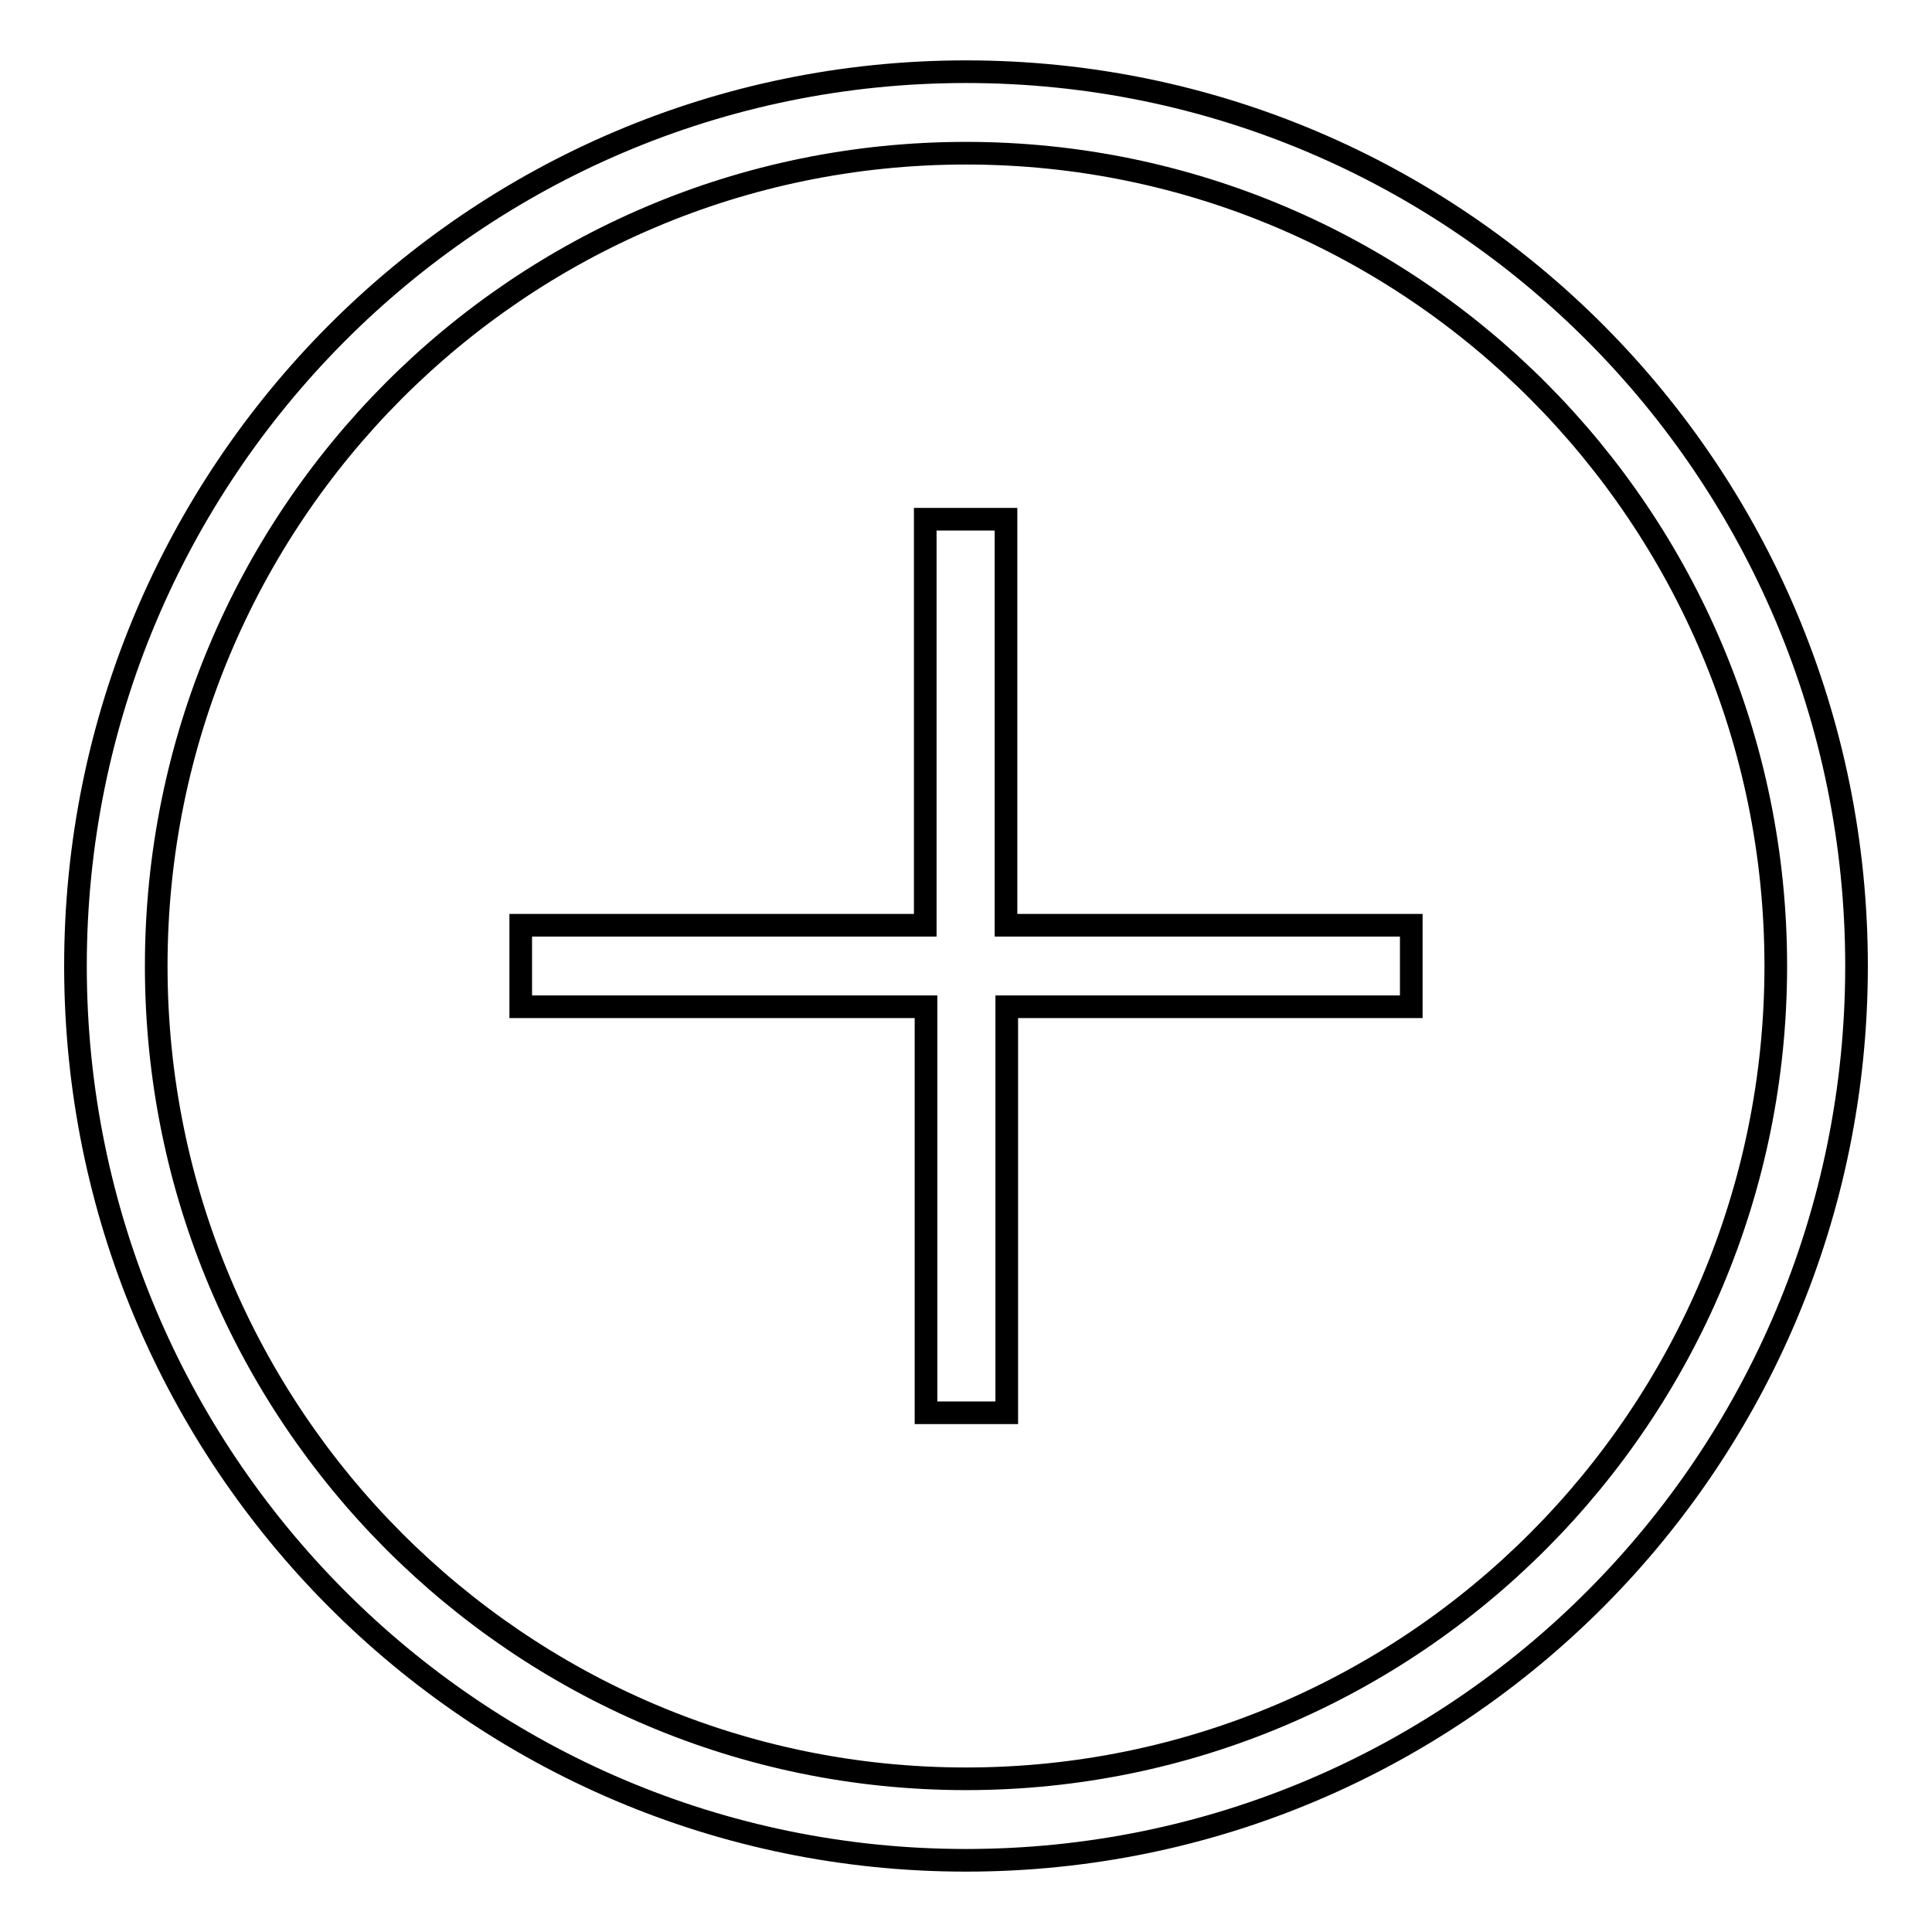
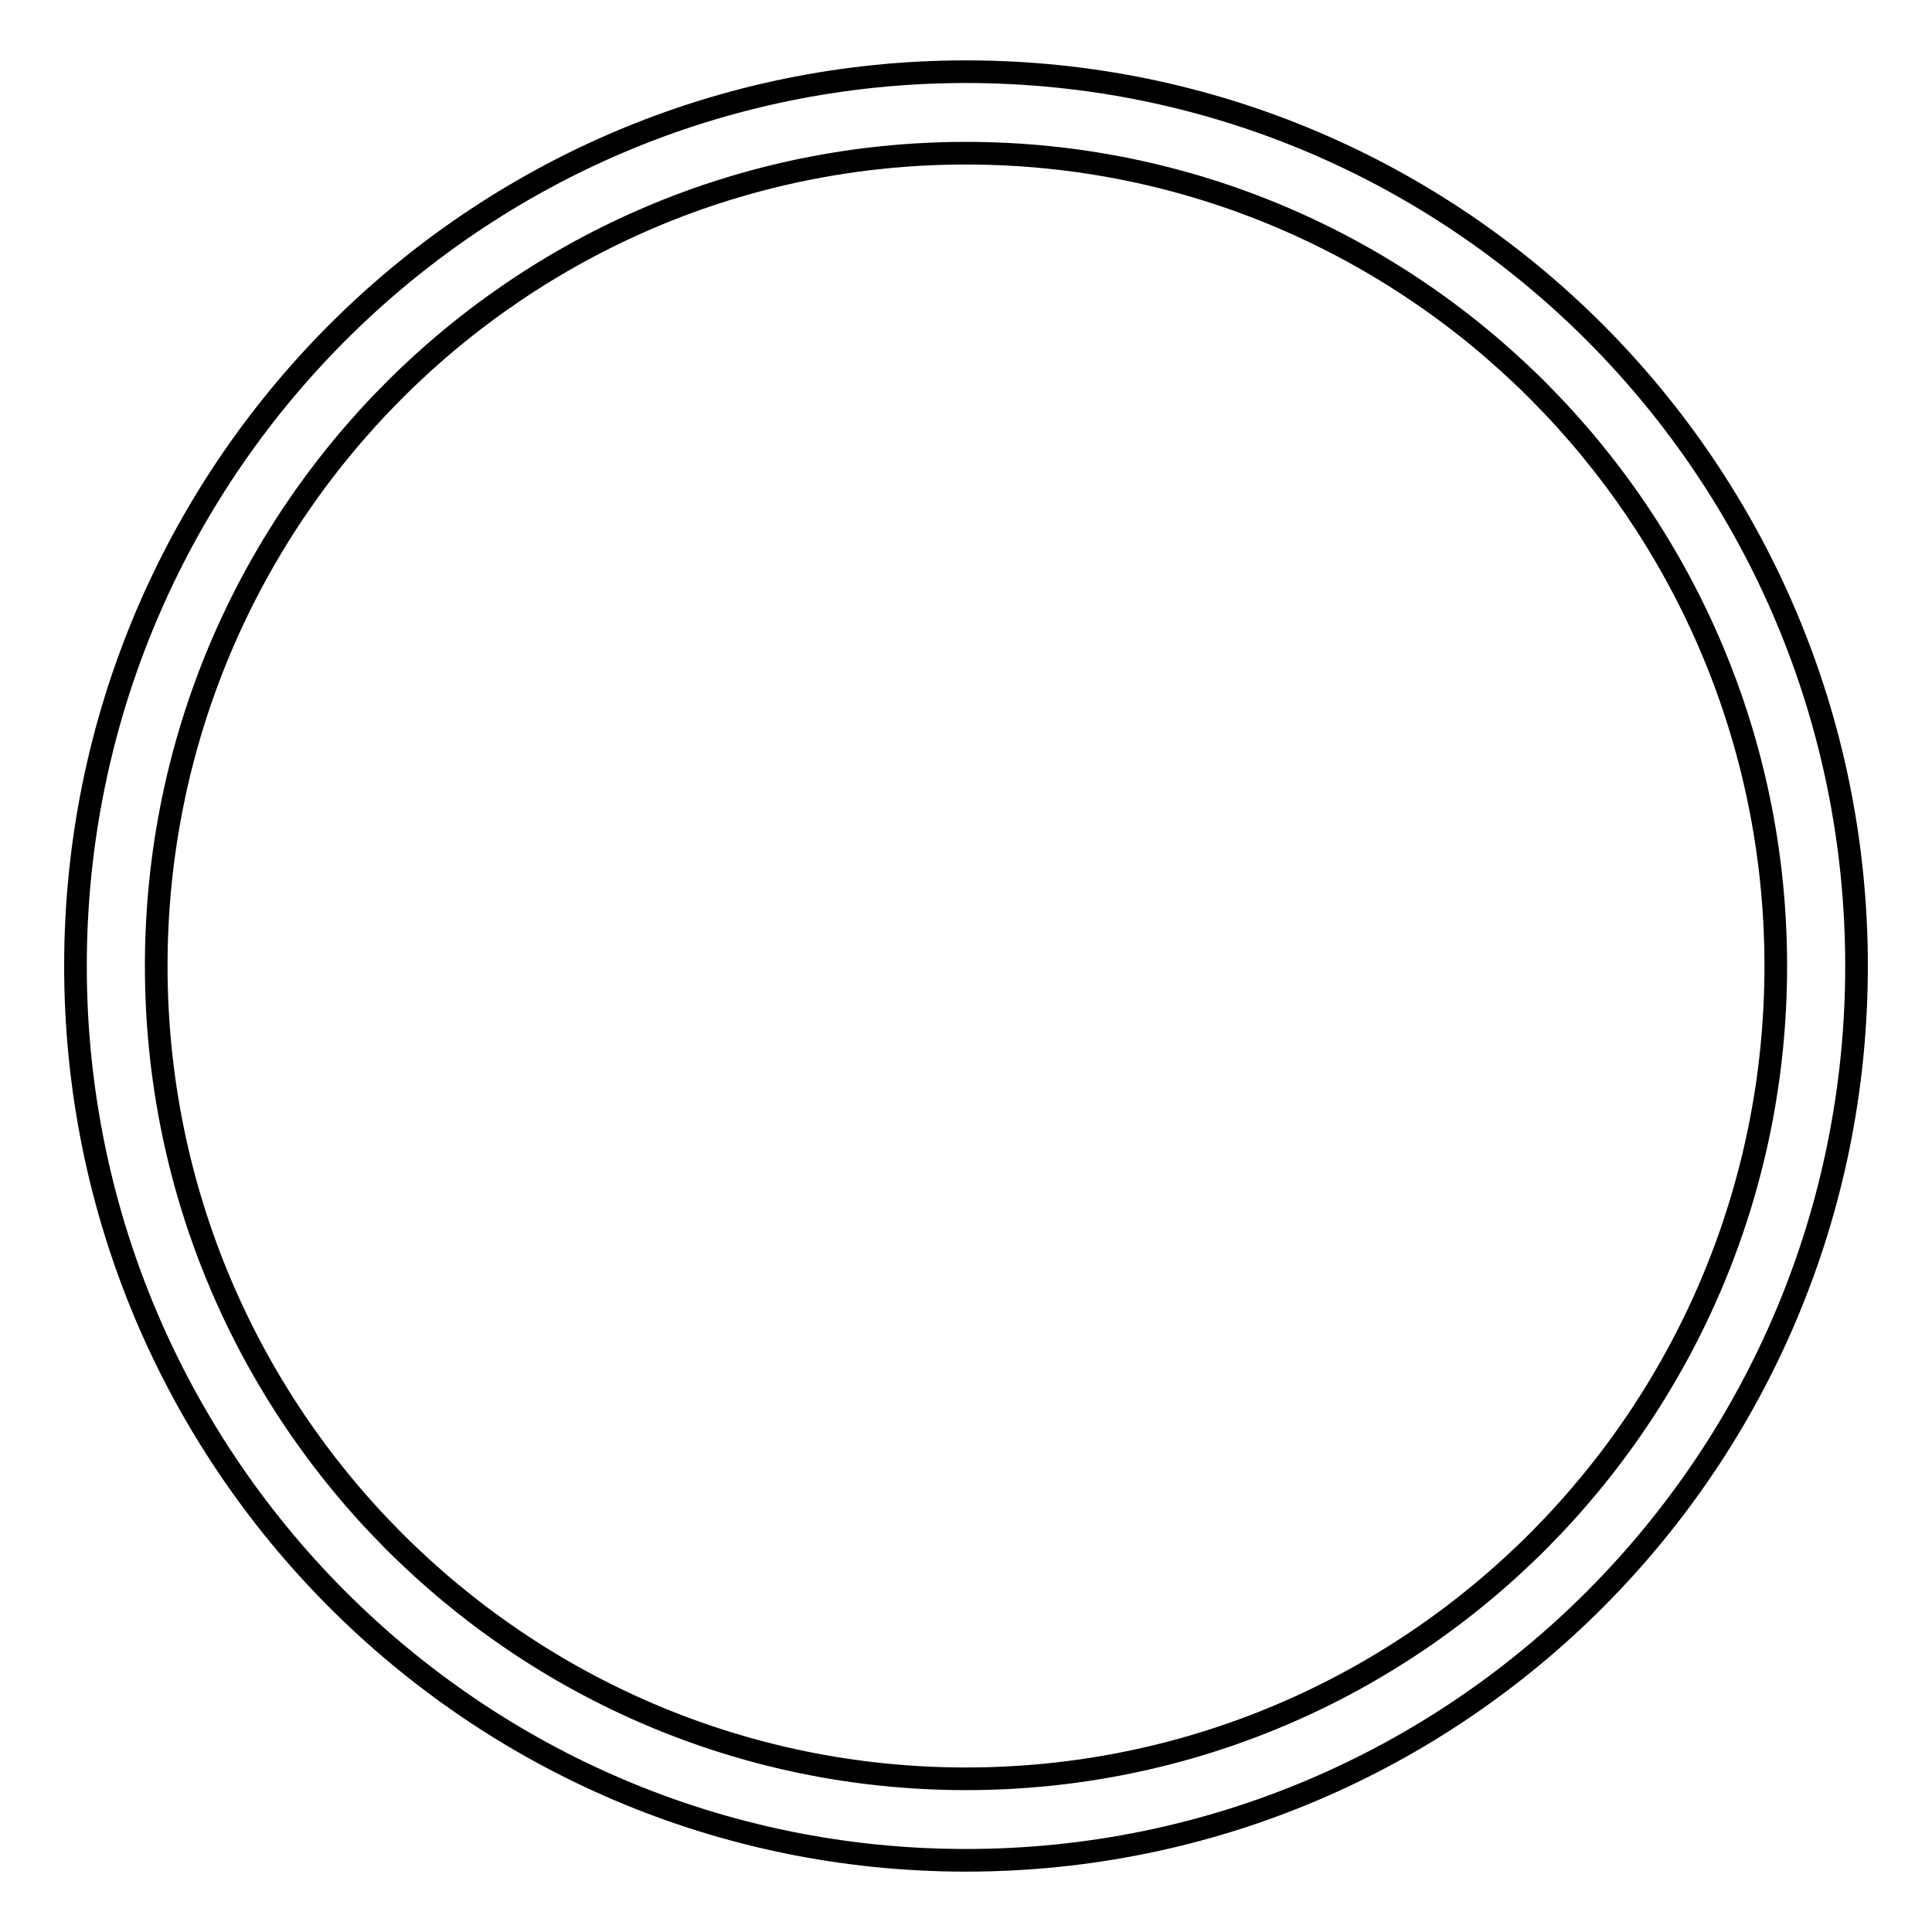
<svg xmlns="http://www.w3.org/2000/svg" version="1.1" x="0px" y="0px" viewBox="0 0 256 256" enable-background="new 0 0 256 256" xml:space="preserve">
  <g>
    <g>
      <path stroke-width="3" fill-opacity="0" stroke="#000000" d="M128,9.5C62.8,9.5,10,62.6,10,128s52.8,118.5,118,118.5c65.2,0,118-53,118-118.5S193.2,9.5,128,9.5z M128,235.7c-59.2,0-107.3-48.2-107.3-107.7c0-59.5,48-107.7,107.3-107.7c59.2,0,107.3,48.2,107.3,107.7C235.3,187.5,187.2,235.7,128,235.7z" />
-       <path stroke-width="3" fill-opacity="0" stroke="#000000" d="M122.6,122.6V68.8h10.7v53.8H187v10.8h-53.6v53.8h-10.7v-53.8H69v-10.8L122.6,122.6L122.6,122.6z" />
    </g>
  </g>
</svg>